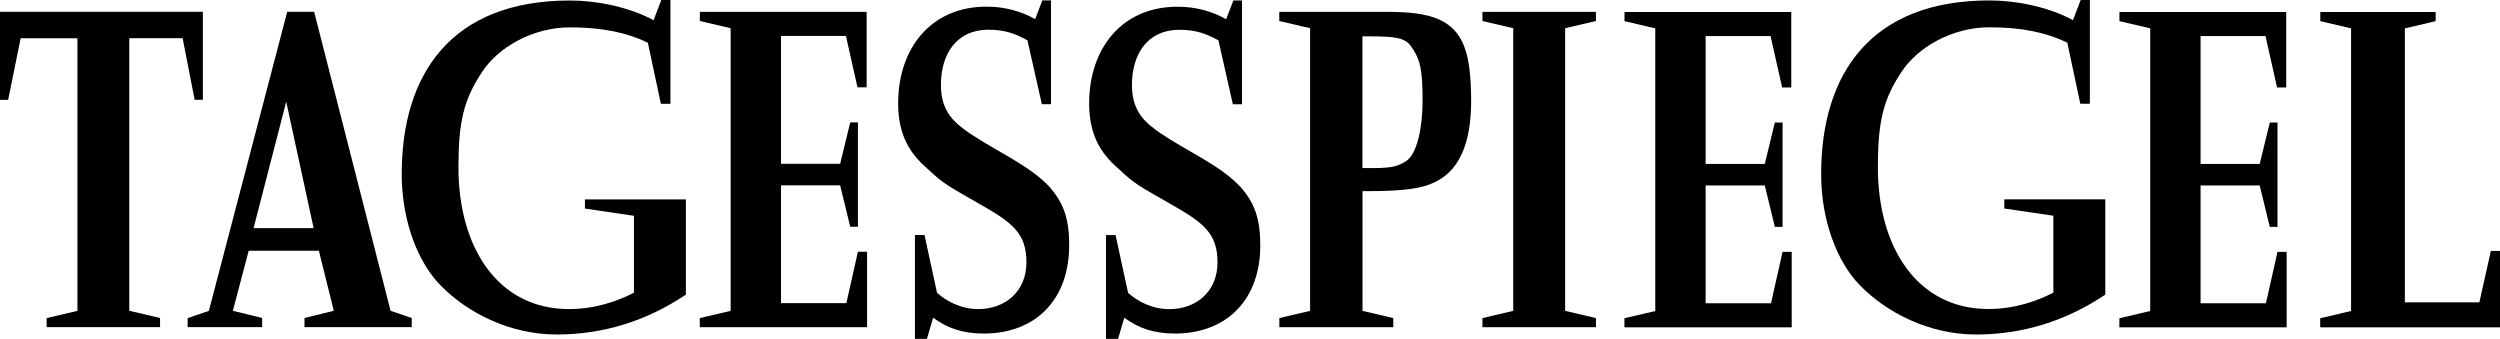
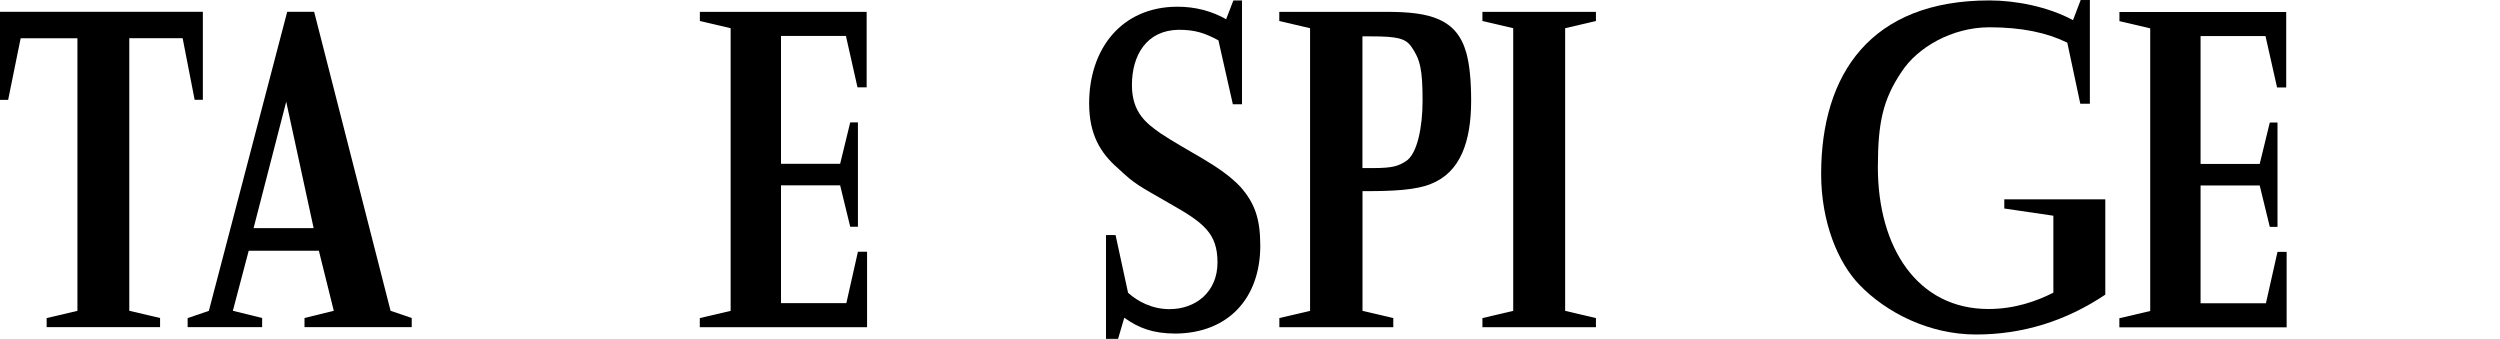
<svg xmlns="http://www.w3.org/2000/svg" id="Ebene_1" viewBox="0 0 350 47.44">
  <defs>
    <style>.cls-1{stroke-width:0px;}</style>
  </defs>
  <path class="cls-1" d="M6.53,44.53l4.31-1.01V5.36H2.89l-1.75,8.62H0V1.65h28.4v12.32h-1.15l-1.68-8.62h-7.47v38.16l4.31,1.01v1.28H6.53v-1.28Z" />
  <path class="cls-1" d="M26.28,44.53l2.96-1.01L40.21,1.65h3.77l10.7,41.86,2.96,1.01v1.28h-15.01v-1.28l4.1-1.01-2.09-8.41h-9.82l-2.22,8.41,4.1,1.01v1.28h-10.43v-1.28ZM43.91,31.94l-3.84-17.7-4.57,17.7h8.41Z" />
-   <path class="cls-1" d="M96.02,41.25c-5.52,3.7-11.58,5.58-18.1,5.58s-12.52-3.03-16.29-6.93c-3.03-3.1-5.39-8.81-5.39-15.54C56.24,10.3,63.24.07,79.79.07c3.7,0,8.21.87,11.71,2.76l1.08-2.83h1.28v14.53h-1.34l-1.82-8.55c-2.89-1.41-6.4-2.15-10.9-2.15-5.25,0-10.1,2.83-12.32,6.26-2.56,3.84-3.3,7-3.3,13.33,0,11.24,5.52,19.85,15.48,19.85,3.63,0,6.73-1.08,9.09-2.29v-10.77l-6.86-1.01v-1.28h14.13v13.33h0Z" />
  <path class="cls-1" d="M97.98,44.53l4.31-1.01V3.95l-4.31-1.01v-1.28h23.35v10.57h-1.28l-1.62-7.2h-9.09v17.9h8.28l1.41-5.79h1.08v14.6h-1.08l-1.41-5.79h-8.28v16.49h9.15l1.62-7.2h1.28v10.57h-23.42v-1.27h0Z" />
-   <path class="cls-1" d="M149.68,34.38c0,7.4-4.51,12.25-11.84,12.32-3.23,0-5.25-.81-7.2-2.22l-.87,2.96h-1.68v-14.54h1.34l1.75,8.08c1.34,1.21,3.37,2.29,5.79,2.29,3.7,0,6.73-2.42,6.73-6.53s-1.95-5.58-6.73-8.28c-4.31-2.49-4.78-2.62-7.2-4.91-2.49-2.15-4.03-4.78-4.03-9.09,0-7.6,4.51-13.53,12.38-13.53,2.49,0,4.78.61,6.8,1.75l1.01-2.62h1.21v14.53h-1.28l-2.02-8.95c-1.88-1.01-3.23-1.48-5.58-1.48-4.44.07-6.53,3.5-6.53,7.74,0,3.9,2.09,5.39,3.97,6.73,3.9,2.62,8.41,4.51,11.24,7.54,1.94,2.23,2.75,4.38,2.75,8.22Z" />
  <path class="cls-1" d="M176.44,34.38c0,7.4-4.51,12.25-11.84,12.32-3.23,0-5.25-.81-7.2-2.22l-.87,2.96h-1.69v-14.53h1.34l1.75,8.08c1.34,1.21,3.37,2.29,5.79,2.29,3.7,0,6.73-2.42,6.73-6.53s-1.95-5.58-6.73-8.28c-4.31-2.49-4.78-2.62-7.2-4.91-2.49-2.15-4.04-4.78-4.04-9.09,0-7.6,4.51-13.53,12.38-13.53,2.49,0,4.78.61,6.8,1.75l1.01-2.62h1.21v14.53h-1.28l-2.02-8.95c-1.88-1.01-3.23-1.48-5.58-1.48-4.44.07-6.53,3.5-6.53,7.74,0,3.9,2.09,5.39,3.97,6.73,3.9,2.62,8.41,4.51,11.24,7.54,1.95,2.23,2.76,4.38,2.76,8.22Z" />
  <path class="cls-1" d="M179.1,44.53l4.31-1.01V3.95l-4.31-1.01v-1.28h15.07c5.99,0,9.76.94,11.11,5.72.47,1.68.68,3.97.68,6.73,0,5.65-1.48,10.03-5.65,11.64-2.09.87-5.39,1.01-9.09,1.01h-.47v16.76l4.31,1.01v1.28h-15.95v-1.28h0ZM192.23,23.53c2.89,0,3.57-.33,4.57-.94,1.62-1.01,2.36-4.78,2.36-8.48,0-4.38-.33-5.79-1.55-7.54-.81-1.21-2.02-1.48-5.72-1.48h-1.15v18.44h1.49Z" />
  <path class="cls-1" d="M207.54,2.94v-1.28h15.89v1.28l-4.31,1.01v39.57l4.31,1.01v1.28h-15.89v-1.28l4.31-1.01V3.95l-4.31-1.01Z" />
-   <path class="cls-1" d="M227.43,44.55l4.31-1.01V3.97l-4.31-1.01v-1.28h23.35v10.57h-1.28l-1.62-7.2h-9.09v17.9h8.28l1.41-5.79h1.08v14.6h-1.08l-1.41-5.79h-8.28v16.49h9.15l1.62-7.2h1.28v10.57h-23.42v-1.27Z" />
  <path class="cls-1" d="M294.74,41.25c-5.52,3.7-11.58,5.58-18.1,5.58s-12.52-3.03-16.29-6.93c-3.03-3.1-5.39-8.81-5.39-15.54,0-14.06,7-24.3,23.55-24.3,3.7,0,8.21.87,11.71,2.76l1.08-2.83h1.28v14.53h-1.34l-1.82-8.55c-2.89-1.41-6.4-2.15-10.9-2.15-5.25,0-10.1,2.83-12.32,6.26-2.56,3.84-3.3,7-3.3,13.33,0,11.24,5.52,19.85,15.48,19.85,3.63,0,6.73-1.08,9.09-2.29v-10.77l-6.87-1.01v-1.28h14.14v13.33Z" />
  <path class="cls-1" d="M296.72,44.55l4.31-1.01V3.97l-4.31-1.01v-1.28h23.35v10.57h-1.28l-1.62-7.2h-9.09v17.9h8.28l1.41-5.79h1.08v14.6h-1.08l-1.41-5.79h-8.28v16.49h9.15l1.62-7.2h1.28v10.57h-23.42v-1.27h0Z" />
-   <path class="cls-1" d="M324.84,44.55l4.31-1.01V3.97l-4.31-1.01v-1.28h16.15v1.28l-4.31,1.01v38.36h10.43l1.61-7.2h1.28v10.7h-25.17v-1.27h0Z" />
</svg>